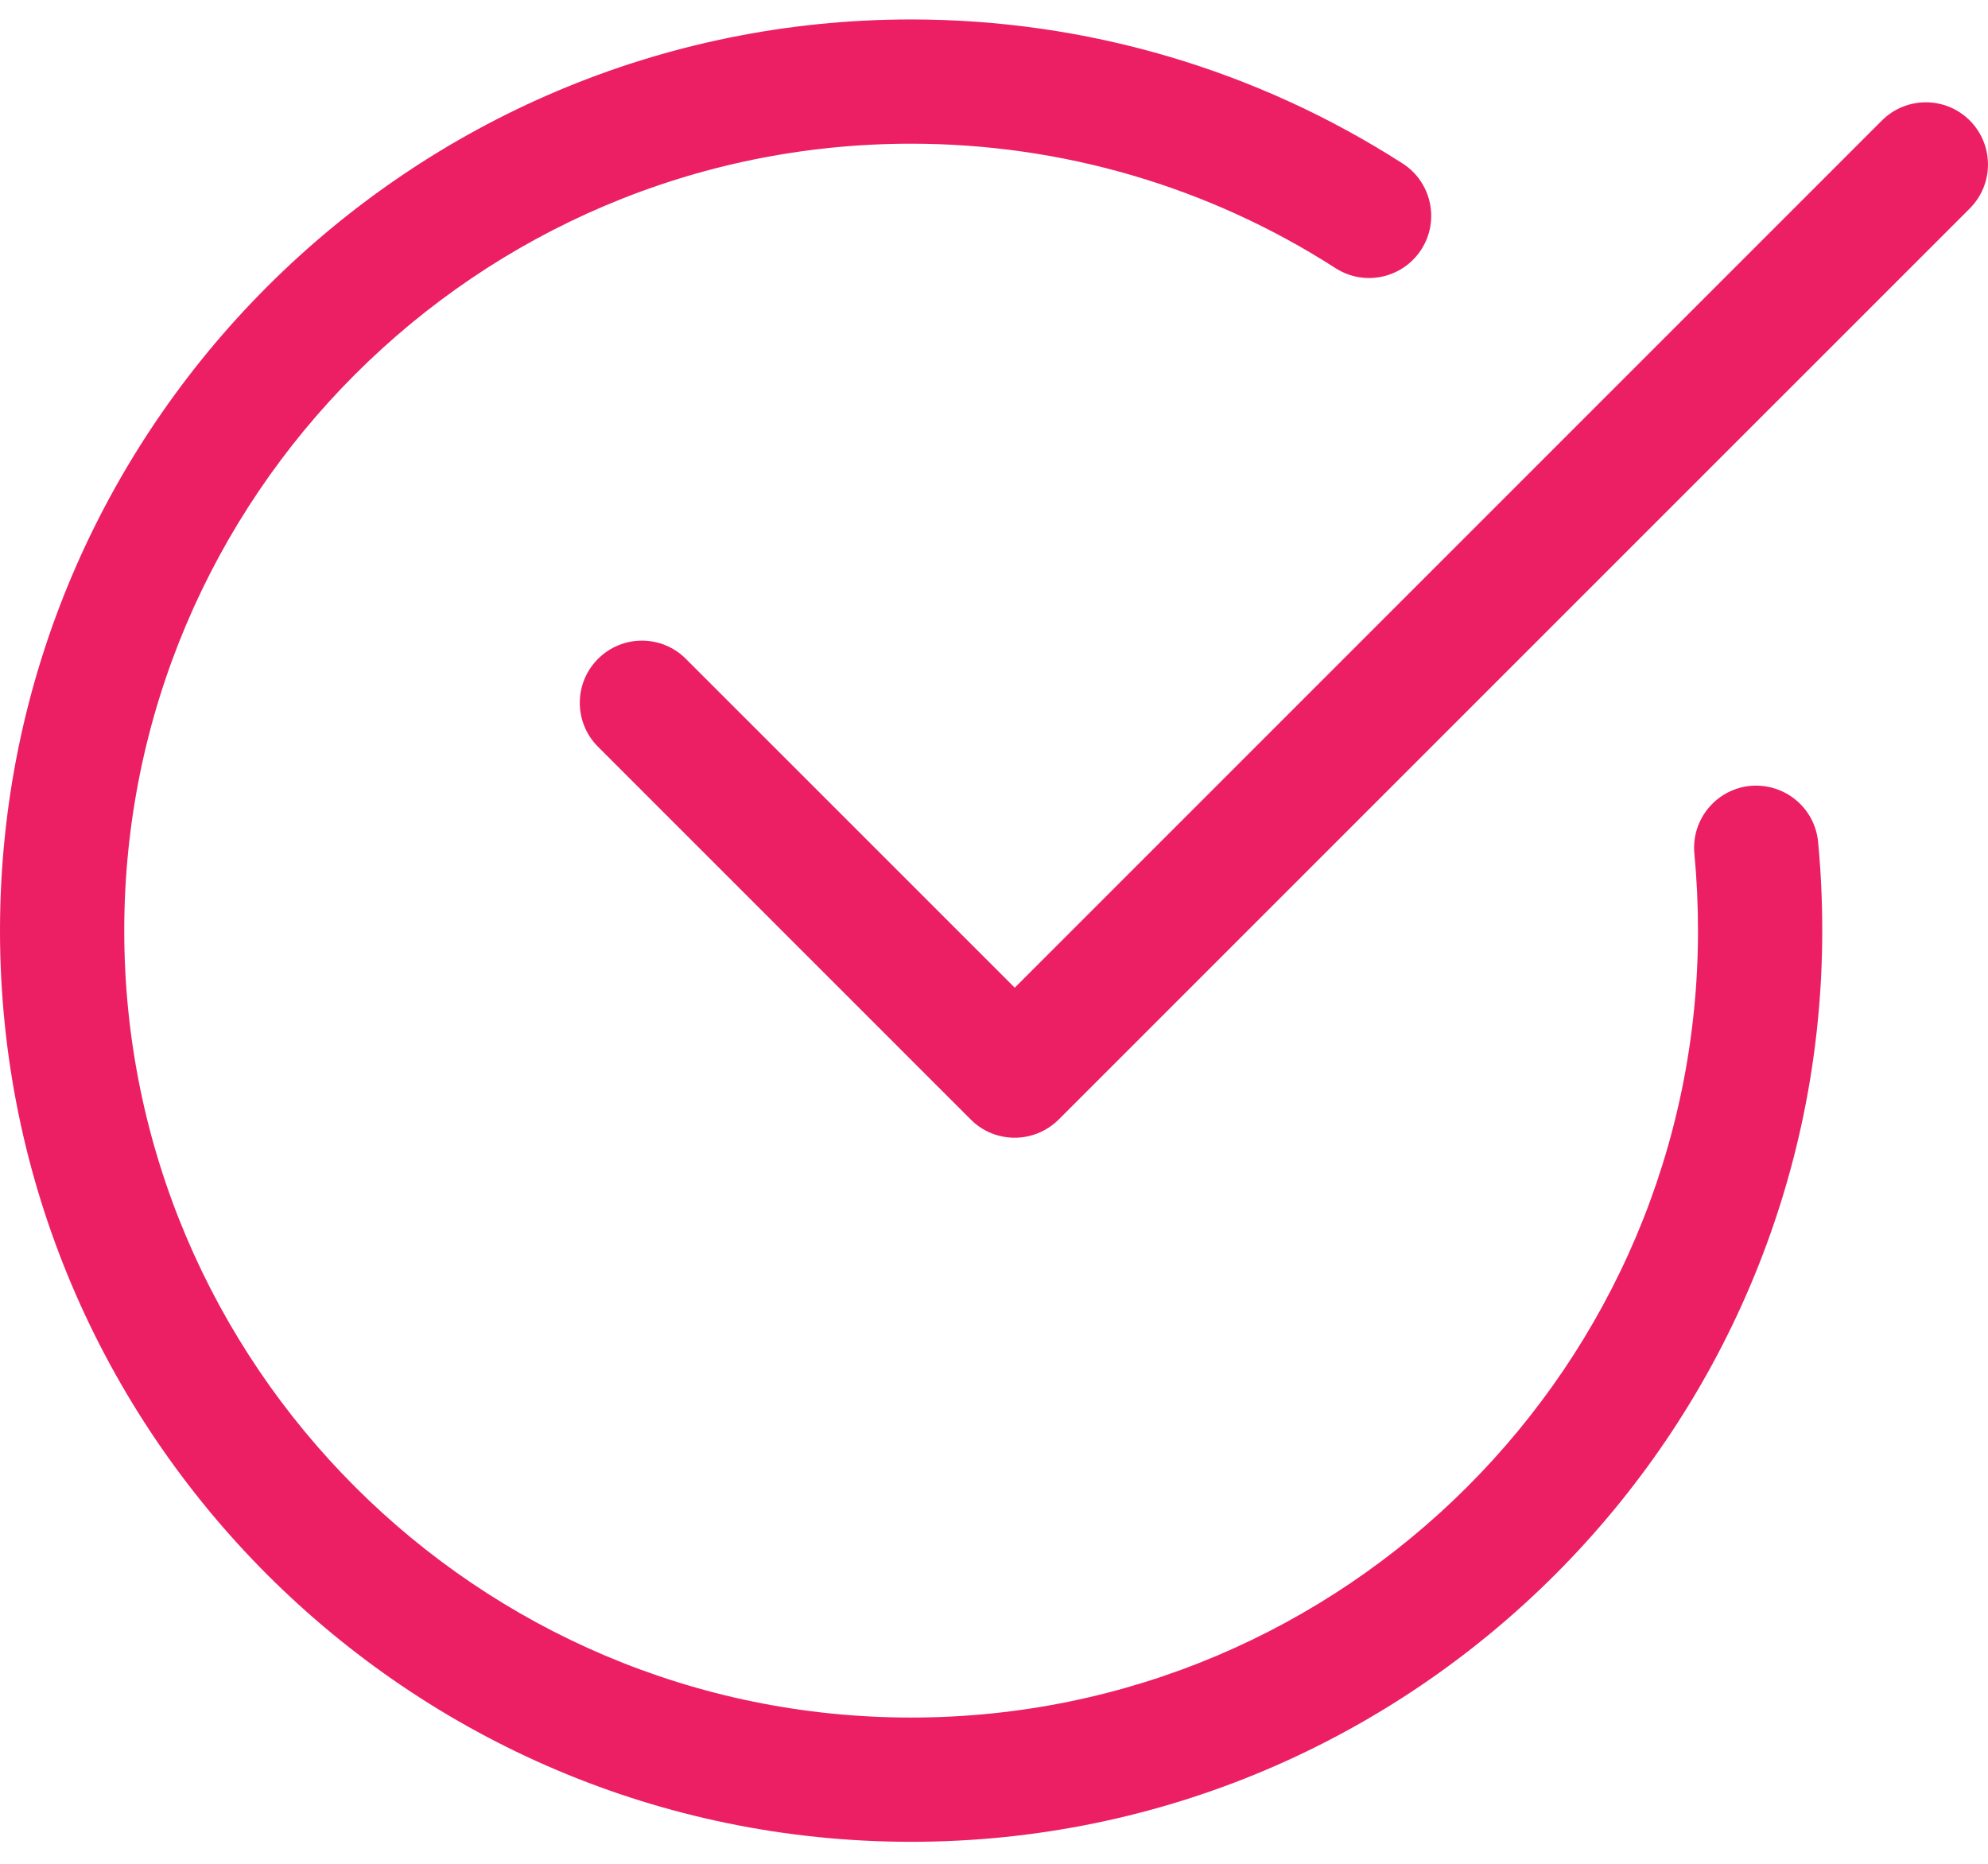
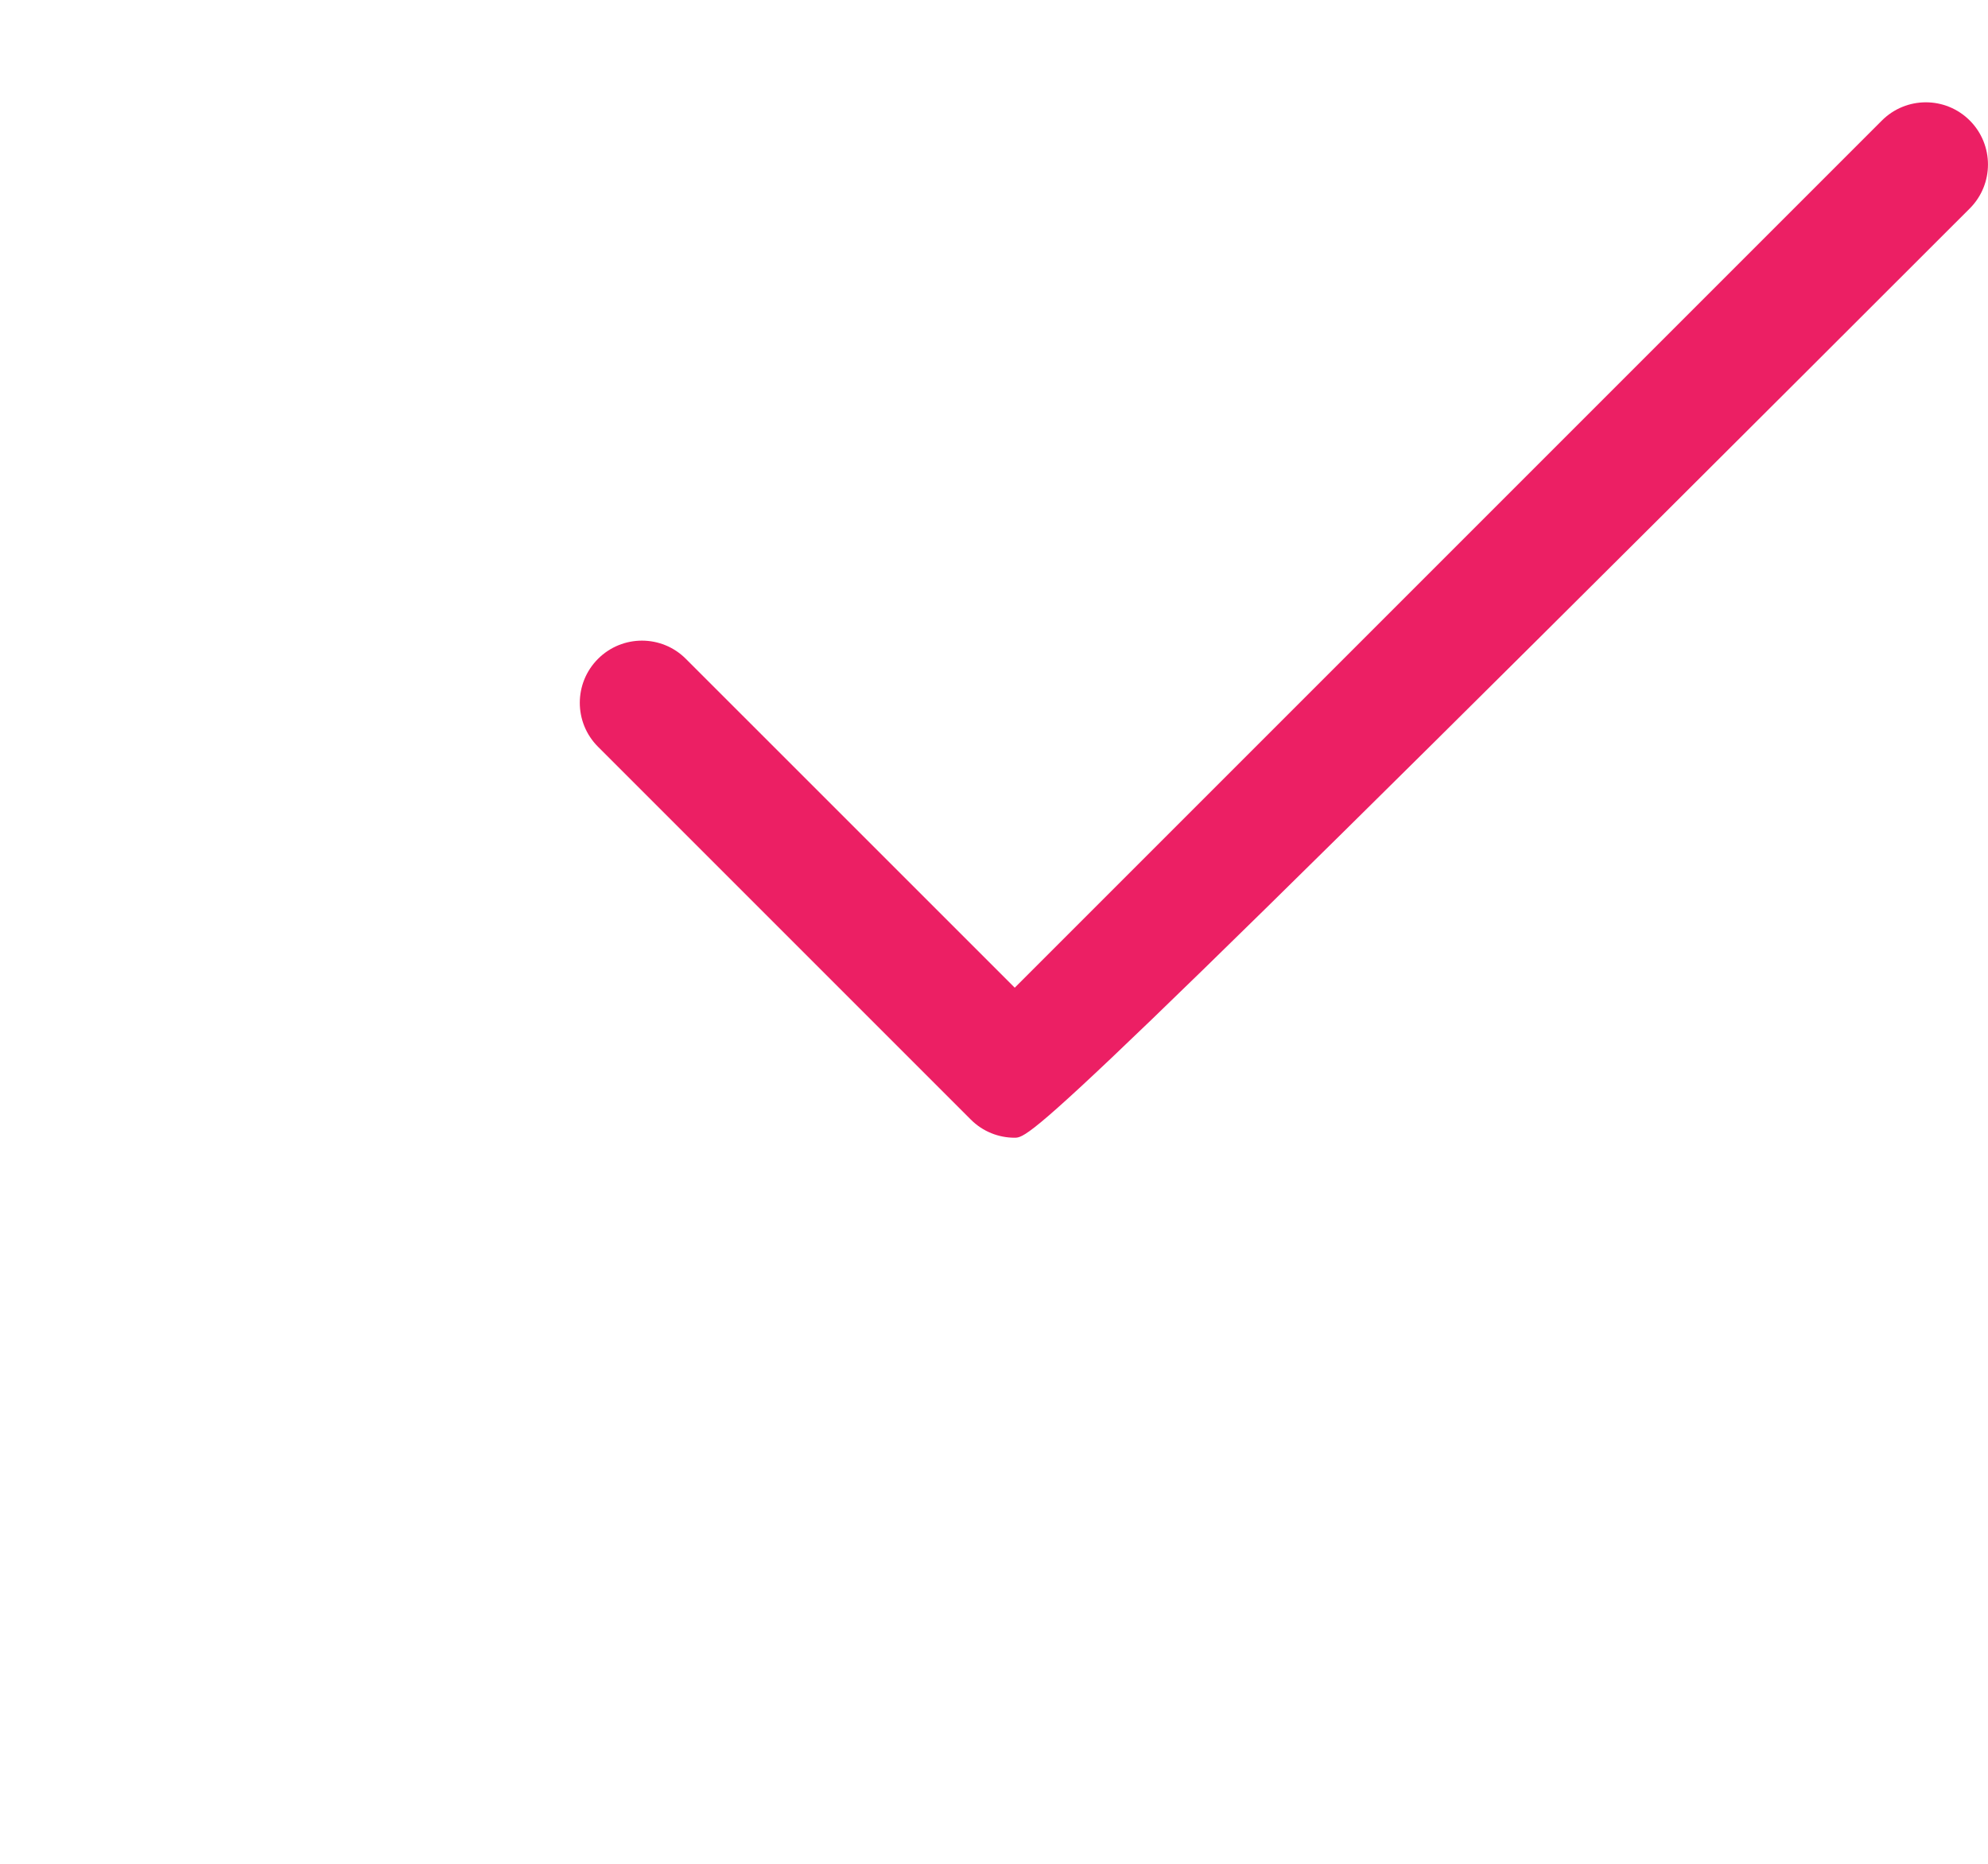
<svg xmlns="http://www.w3.org/2000/svg" width="32" height="30" viewBox="0 0 32 30" fill="none">
-   <path d="M14.666 29.646C6.58 29.646 0 23.066 0 14.98C0 6.893 6.58 0.313 14.666 0.313C17.478 0.313 20.214 1.115 22.578 2.632C23.042 2.931 23.178 3.549 22.879 4.015C22.579 4.48 21.962 4.615 21.497 4.316C19.457 3.005 17.094 2.313 14.666 2.313C7.682 2.313 2 7.996 2 14.98C2 21.963 7.682 27.646 14.666 27.646C21.65 27.646 27.332 21.963 27.332 14.98C27.332 14.562 27.312 14.149 27.274 13.742C27.221 13.192 27.623 12.704 28.172 12.65C28.724 12.6 29.211 13 29.265 13.549C29.31 14.02 29.332 14.497 29.332 14.98C29.332 23.066 22.753 29.646 14.666 29.646Z" fill="#EC1F64" />
-   <path d="M16.332 18.313C16.076 18.313 15.82 18.215 15.626 18.02L9.626 12.02C9.235 11.629 9.235 10.996 9.626 10.605C10.017 10.214 10.65 10.214 11.04 10.605L16.334 15.898L30.292 1.94C30.683 1.549 31.316 1.549 31.707 1.94C32.097 2.331 32.097 2.964 31.707 3.355L17.04 18.021C16.844 18.215 16.588 18.313 16.332 18.313Z" fill="#EC1F64" />
+   <path d="M16.332 18.313C16.076 18.313 15.82 18.215 15.626 18.02L9.626 12.02C9.235 11.629 9.235 10.996 9.626 10.605C10.017 10.214 10.65 10.214 11.04 10.605L16.334 15.898L30.292 1.94C30.683 1.549 31.316 1.549 31.707 1.94C32.097 2.331 32.097 2.964 31.707 3.355C16.844 18.215 16.588 18.313 16.332 18.313Z" fill="#EC1F64" />
</svg>